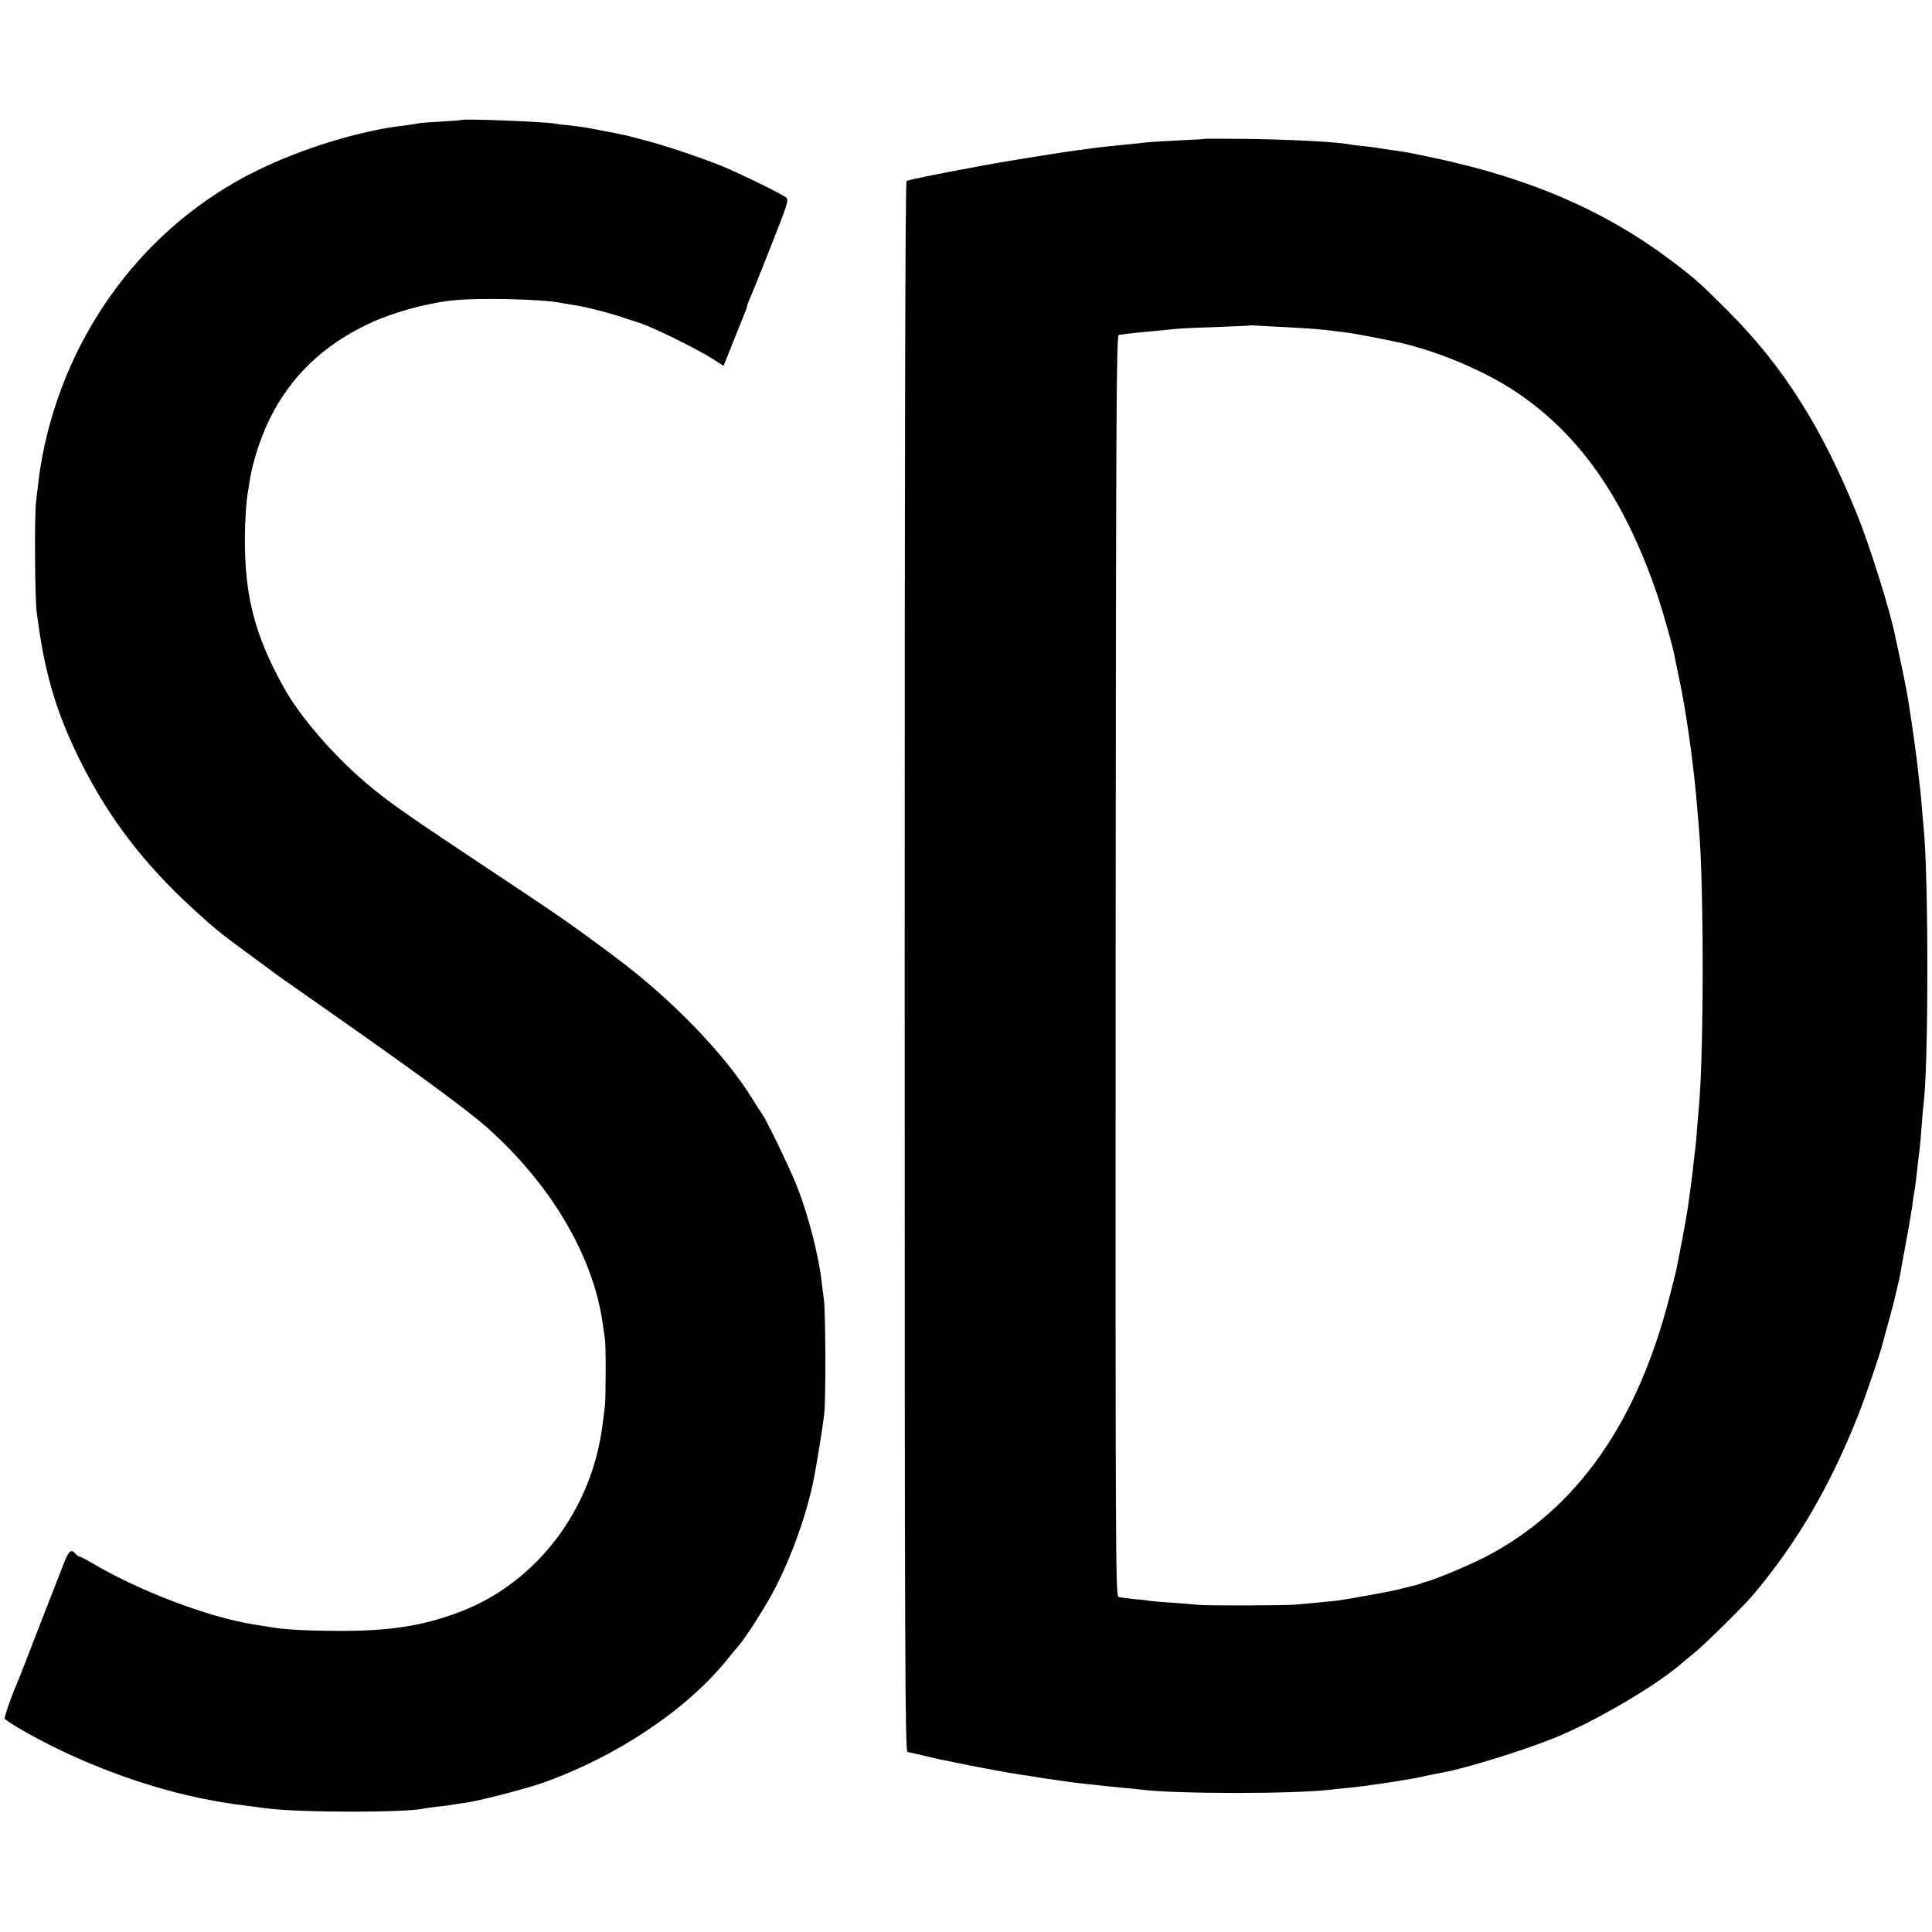
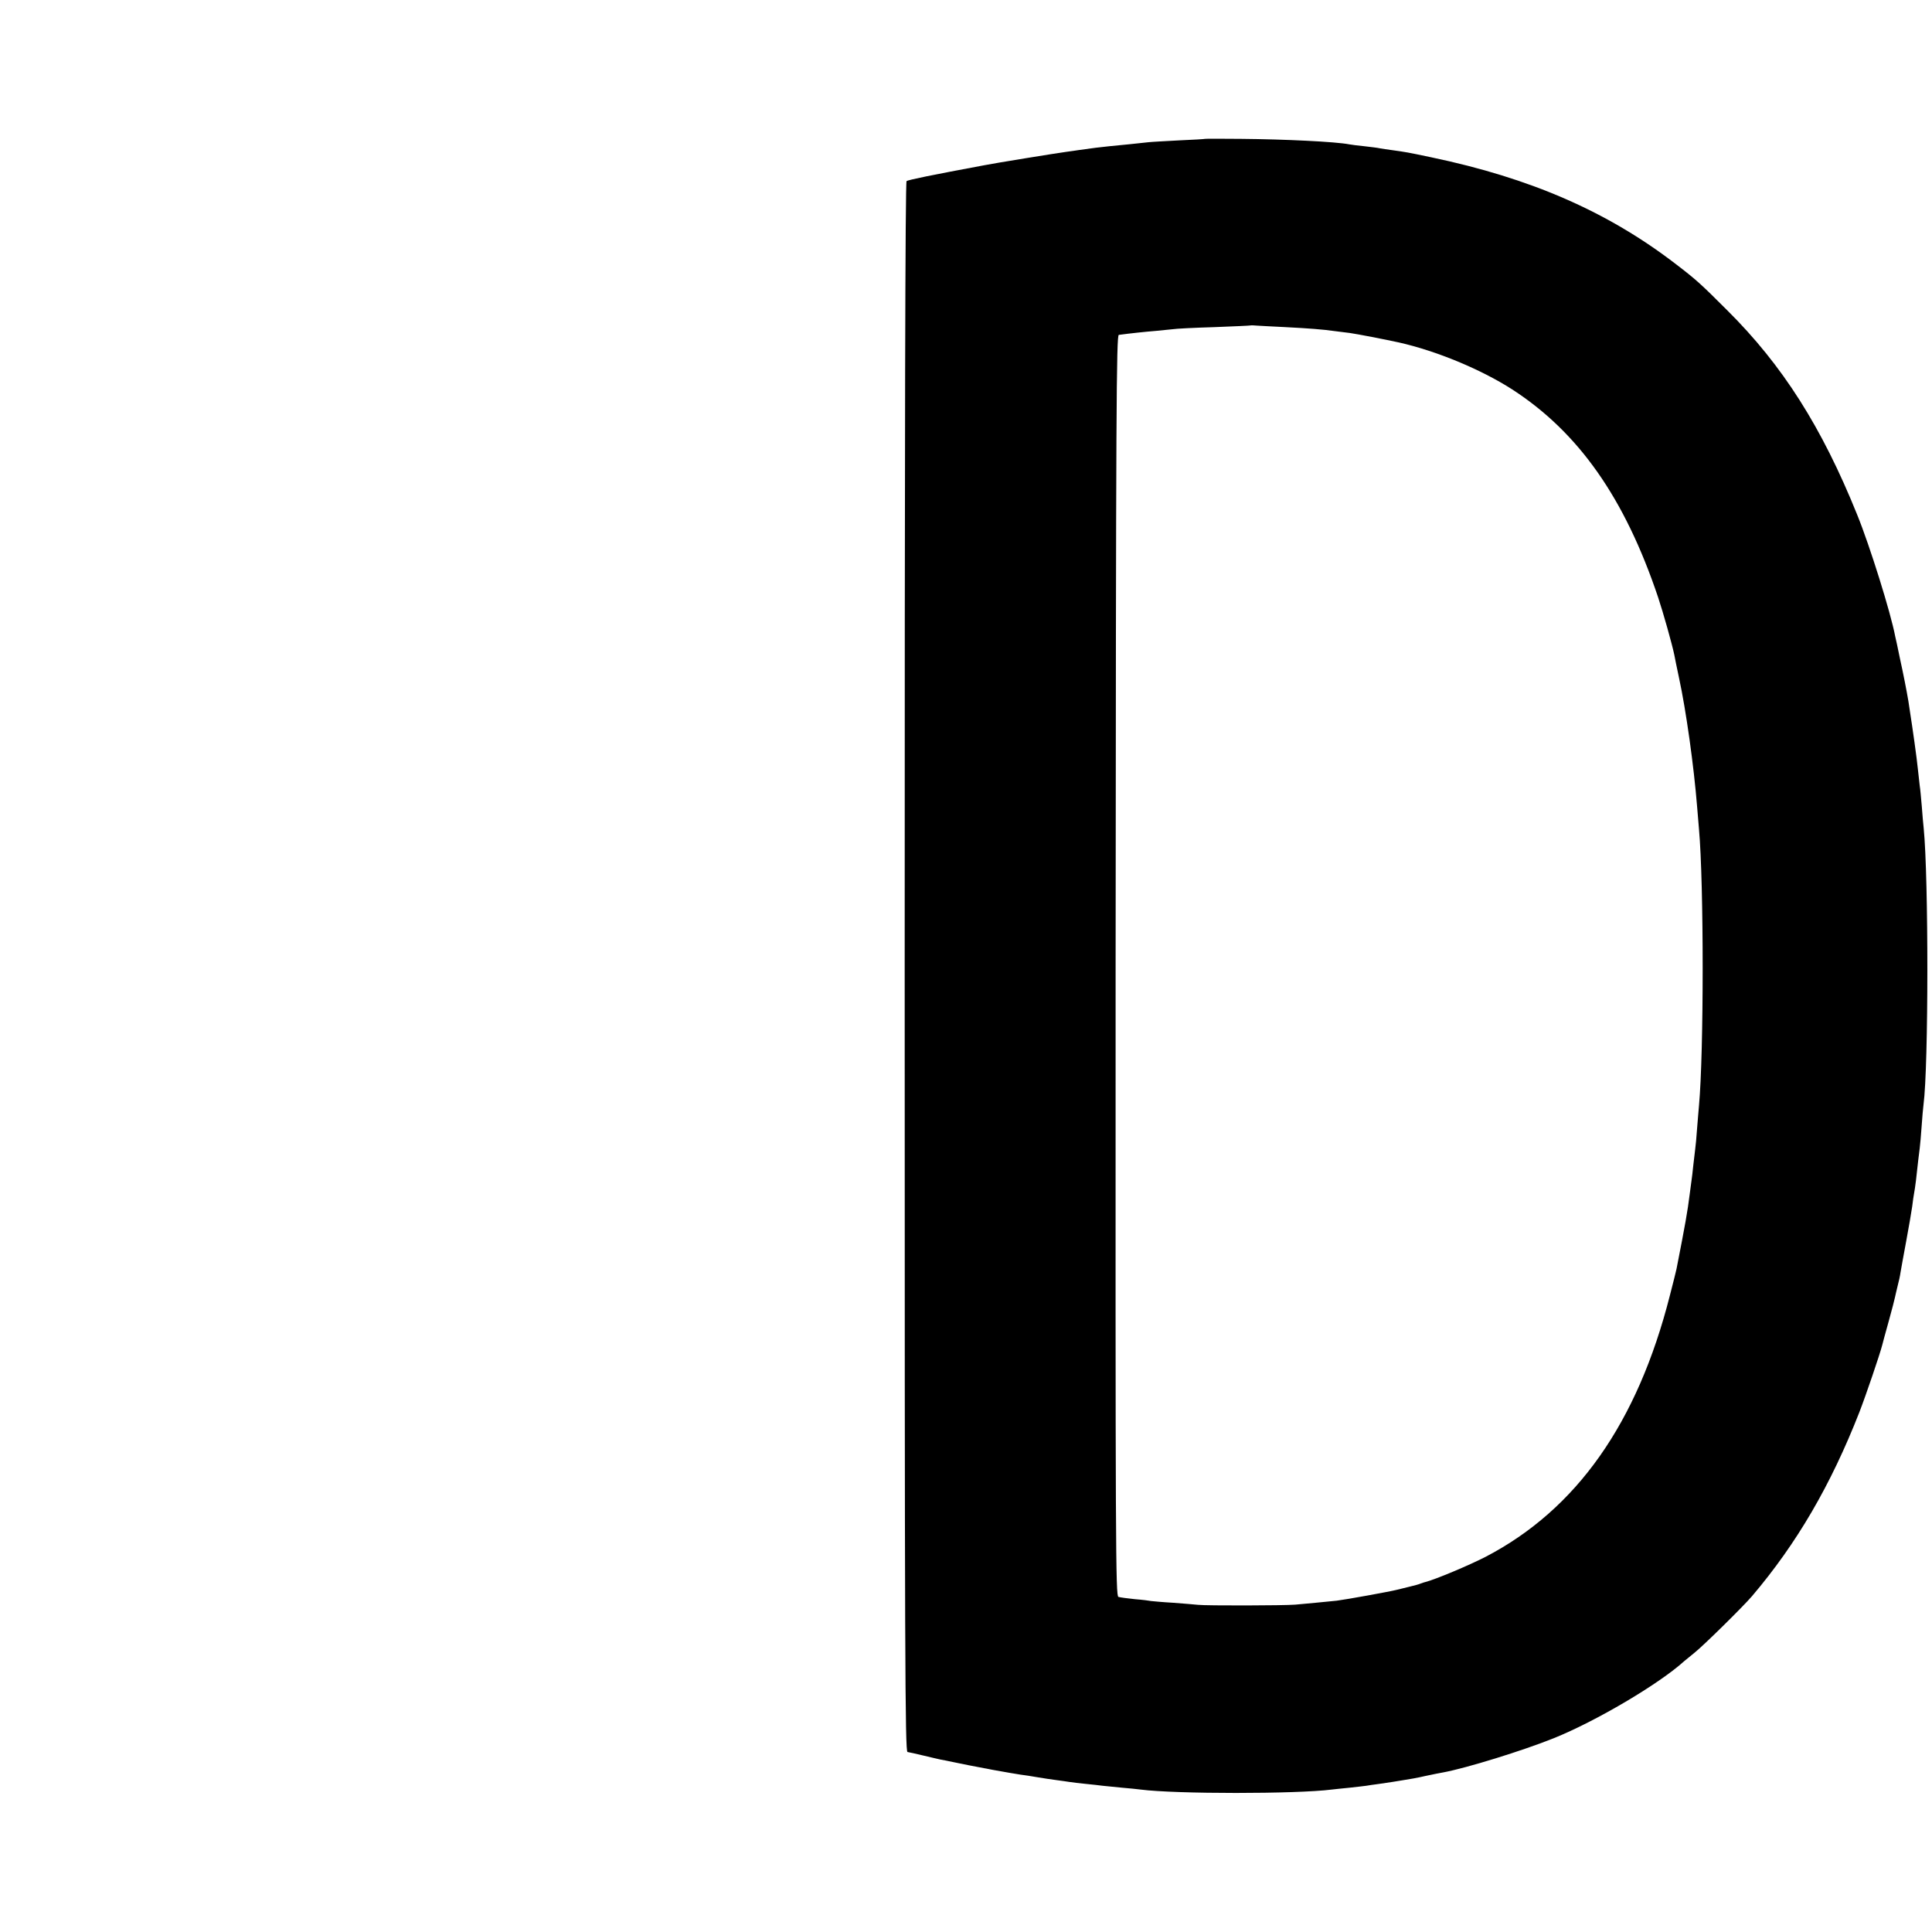
<svg xmlns="http://www.w3.org/2000/svg" version="1.0" width="1024pt" height="1024pt" viewBox="0 0 1024 1024" preserveAspectRatio="xMidYMid meet">
  <g transform="translate(0,1024) scale(0.1,-0.1)" fill="#000000" stroke="none">
-     <path d="M2447 9604 c-1 -1 -54 -5 -117 -9 -63 -3 -117 -8 -120 -10 -3 -1 -32 -6 -65 -10 -233 -26 -544 -121 -785 -240 -586 -288 -1007 -848 -1135 -1510 -3 -16 -7 -39 -9 -51 -5 -24 -12 -83 -25 -194 -9 -71 -6 -506 3 -580 41 -329 104 -541 241 -812 147 -290 329 -527 586 -763 118 -108 142 -127 280 -229 79 -58 149 -109 154 -114 6 -4 39 -28 75 -53 650 -454 931 -659 1049 -763 341 -302 568 -687 616 -1046 4 -30 9 -64 11 -75 6 -25 5 -320 0 -360 -2 -16 -7 -55 -11 -85 -54 -460 -350 -850 -762 -1005 -191 -72 -366 -100 -633 -99 -160 0 -296 7 -360 19 -14 2 -56 9 -95 15 -240 38 -610 178 -863 329 -29 17 -57 31 -61 31 -5 0 -14 7 -21 15 -23 27 -36 16 -64 -57 -16 -40 -53 -136 -83 -213 -30 -77 -77 -198 -105 -270 -27 -71 -54 -139 -59 -150 -28 -63 -68 -179 -64 -185 3 -4 35 -26 72 -48 307 -181 693 -325 1033 -386 95 -17 106 -18 285 -41 180 -23 747 -23 835 0 8 2 42 6 75 10 33 3 67 8 75 10 8 2 36 6 61 9 72 9 316 72 414 106 393 139 765 388 980 655 22 27 48 59 58 70 37 41 147 213 194 305 91 175 172 404 208 590 13 66 45 263 53 330 10 78 8 559 -2 620 -3 19 -8 58 -11 85 -16 142 -72 359 -132 510 -35 89 -165 359 -185 382 -5 7 -25 37 -43 67 -145 241 -437 544 -747 773 -245 182 -267 197 -773 533 -347 231 -424 286 -536 381 -178 152 -352 354 -437 509 -152 274 -206 484 -204 789 0 94 8 203 17 250 2 10 6 36 9 57 16 99 58 228 107 327 109 220 282 387 519 499 125 60 305 110 450 126 133 14 466 7 565 -12 11 -2 40 -7 65 -11 62 -10 85 -15 176 -39 33 -9 80 -23 105 -32 24 -8 51 -17 59 -19 59 -14 315 -138 410 -199 l55 -35 53 132 c29 73 57 142 62 155 6 13 10 27 10 31 0 4 6 21 14 37 7 16 58 141 111 277 94 237 97 248 79 262 -30 22 -252 130 -338 165 -124 49 -302 109 -406 136 -110 29 -108 29 -220 50 -47 9 -93 18 -102 19 -9 2 -44 6 -77 10 -33 3 -69 8 -81 10 -54 10 -484 27 -493 19z" />
-     <path d="M6387 9504 c-1 -1 -63 -5 -137 -8 -75 -4 -149 -8 -165 -10 -33 -4 -151 -16 -205 -21 -33 -3 -106 -12 -160 -20 -14 -2 -45 -7 -70 -10 -45 -6 -380 -60 -434 -71 -279 -52 -402 -77 -411 -84 -7 -6 -10 -1321 -10 -4166 0 -3687 2 -4157 15 -4160 8 -1 47 -10 85 -19 39 -9 79 -19 90 -21 11 -2 43 -8 70 -14 61 -13 73 -15 209 -41 60 -11 125 -22 145 -25 20 -2 61 -9 91 -14 30 -5 75 -12 100 -15 25 -3 56 -8 70 -10 14 -2 52 -7 85 -10 33 -3 74 -8 90 -10 17 -2 62 -6 100 -10 39 -3 84 -8 100 -10 187 -24 824 -24 1014 0 14 2 58 6 96 10 39 4 77 9 86 10 9 2 40 6 69 10 29 4 62 9 74 11 11 2 38 6 61 10 22 3 72 12 110 21 39 8 81 17 95 19 123 23 418 114 585 181 224 90 559 288 691 408 7 5 31 26 55 45 48 38 257 244 305 300 237 279 417 587 569 975 36 93 108 305 121 355 2 8 17 65 34 125 17 61 32 119 34 130 2 11 9 38 14 60 6 22 13 54 15 70 3 17 16 91 30 165 14 74 28 158 32 185 3 28 8 59 10 70 2 11 7 41 10 68 10 92 16 142 20 172 2 17 7 68 10 115 3 47 8 99 10 115 27 205 27 1203 1 1465 -2 19 -7 71 -10 115 -4 44 -8 94 -11 110 -2 17 -6 57 -10 90 -5 53 -29 223 -41 298 -2 15 -6 42 -9 60 -10 59 -26 141 -46 232 -10 50 -21 100 -24 112 -23 123 -134 479 -202 646 -187 463 -395 791 -688 1082 -143 143 -164 162 -275 247 -361 277 -768 454 -1293 564 -128 27 -135 28 -207 38 -25 3 -55 8 -67 10 -12 3 -49 7 -82 11 -33 3 -69 8 -80 10 -72 14 -340 27 -574 29 -104 1 -189 1 -190 0z m428 -998 c117 -6 199 -12 260 -21 17 -2 53 -7 80 -10 41 -6 181 -33 259 -50 200 -45 436 -143 601 -249 352 -228 596 -575 773 -1101 28 -84 74 -248 86 -305 2 -14 14 -69 25 -122 38 -175 79 -471 96 -683 4 -44 8 -98 10 -120 26 -290 26 -1181 0 -1465 -2 -19 -6 -73 -10 -120 -3 -47 -8 -96 -10 -110 -2 -14 -6 -52 -10 -85 -3 -33 -8 -71 -10 -85 -2 -14 -6 -47 -10 -75 -10 -82 -23 -156 -69 -390 -2 -11 -18 -74 -35 -140 -172 -678 -495 -1135 -976 -1386 -89 -46 -271 -122 -320 -134 -5 -1 -17 -5 -25 -8 -8 -4 -35 -11 -60 -17 -25 -6 -54 -13 -65 -16 -39 -10 -271 -52 -320 -58 -70 -7 -161 -16 -220 -21 -63 -5 -468 -6 -515 -1 -19 2 -79 7 -133 11 -54 3 -105 8 -115 9 -9 2 -48 7 -87 10 -38 4 -77 9 -87 12 -15 4 -16 247 -15 3346 2 2962 4 3341 17 3343 59 8 144 17 195 21 33 3 74 7 90 9 17 3 116 8 220 11 105 4 191 8 193 9 1 1 17 1 35 -1 17 -1 86 -5 152 -8z" />
+     <path d="M6387 9504 c-1 -1 -63 -5 -137 -8 -75 -4 -149 -8 -165 -10 -33 -4 -151 -16 -205 -21 -33 -3 -106 -12 -160 -20 -14 -2 -45 -7 -70 -10 -45 -6 -380 -60 -434 -71 -279 -52 -402 -77 -411 -84 -7 -6 -10 -1321 -10 -4166 0 -3687 2 -4157 15 -4160 8 -1 47 -10 85 -19 39 -9 79 -19 90 -21 11 -2 43 -8 70 -14 61 -13 73 -15 209 -41 60 -11 125 -22 145 -25 20 -2 61 -9 91 -14 30 -5 75 -12 100 -15 25 -3 56 -8 70 -10 14 -2 52 -7 85 -10 33 -3 74 -8 90 -10 17 -2 62 -6 100 -10 39 -3 84 -8 100 -10 187 -24 824 -24 1014 0 14 2 58 6 96 10 39 4 77 9 86 10 9 2 40 6 69 10 29 4 62 9 74 11 11 2 38 6 61 10 22 3 72 12 110 21 39 8 81 17 95 19 123 23 418 114 585 181 224 90 559 288 691 408 7 5 31 26 55 45 48 38 257 244 305 300 237 279 417 587 569 975 36 93 108 305 121 355 2 8 17 65 34 125 17 61 32 119 34 130 2 11 9 38 14 60 6 22 13 54 15 70 3 17 16 91 30 165 14 74 28 158 32 185 3 28 8 59 10 70 2 11 7 41 10 68 10 92 16 142 20 172 2 17 7 68 10 115 3 47 8 99 10 115 27 205 27 1203 1 1465 -2 19 -7 71 -10 115 -4 44 -8 94 -11 110 -2 17 -6 57 -10 90 -5 53 -29 223 -41 298 -2 15 -6 42 -9 60 -10 59 -26 141 -46 232 -10 50 -21 100 -24 112 -23 123 -134 479 -202 646 -187 463 -395 791 -688 1082 -143 143 -164 162 -275 247 -361 277 -768 454 -1293 564 -128 27 -135 28 -207 38 -25 3 -55 8 -67 10 -12 3 -49 7 -82 11 -33 3 -69 8 -80 10 -72 14 -340 27 -574 29 -104 1 -189 1 -190 0z m428 -998 c117 -6 199 -12 260 -21 17 -2 53 -7 80 -10 41 -6 181 -33 259 -50 200 -45 436 -143 601 -249 352 -228 596 -575 773 -1101 28 -84 74 -248 86 -305 2 -14 14 -69 25 -122 38 -175 79 -471 96 -683 4 -44 8 -98 10 -120 26 -290 26 -1181 0 -1465 -2 -19 -6 -73 -10 -120 -3 -47 -8 -96 -10 -110 -2 -14 -6 -52 -10 -85 -3 -33 -8 -71 -10 -85 -2 -14 -6 -47 -10 -75 -10 -82 -23 -156 -69 -390 -2 -11 -18 -74 -35 -140 -172 -678 -495 -1135 -976 -1386 -89 -46 -271 -122 -320 -134 -5 -1 -17 -5 -25 -8 -8 -4 -35 -11 -60 -17 -25 -6 -54 -13 -65 -16 -39 -10 -271 -52 -320 -58 -70 -7 -161 -16 -220 -21 -63 -5 -468 -6 -515 -1 -19 2 -79 7 -133 11 -54 3 -105 8 -115 9 -9 2 -48 7 -87 10 -38 4 -77 9 -87 12 -15 4 -16 247 -15 3346 2 2962 4 3341 17 3343 59 8 144 17 195 21 33 3 74 7 90 9 17 3 116 8 220 11 105 4 191 8 193 9 1 1 17 1 35 -1 17 -1 86 -5 152 -8" />
  </g>
</svg>